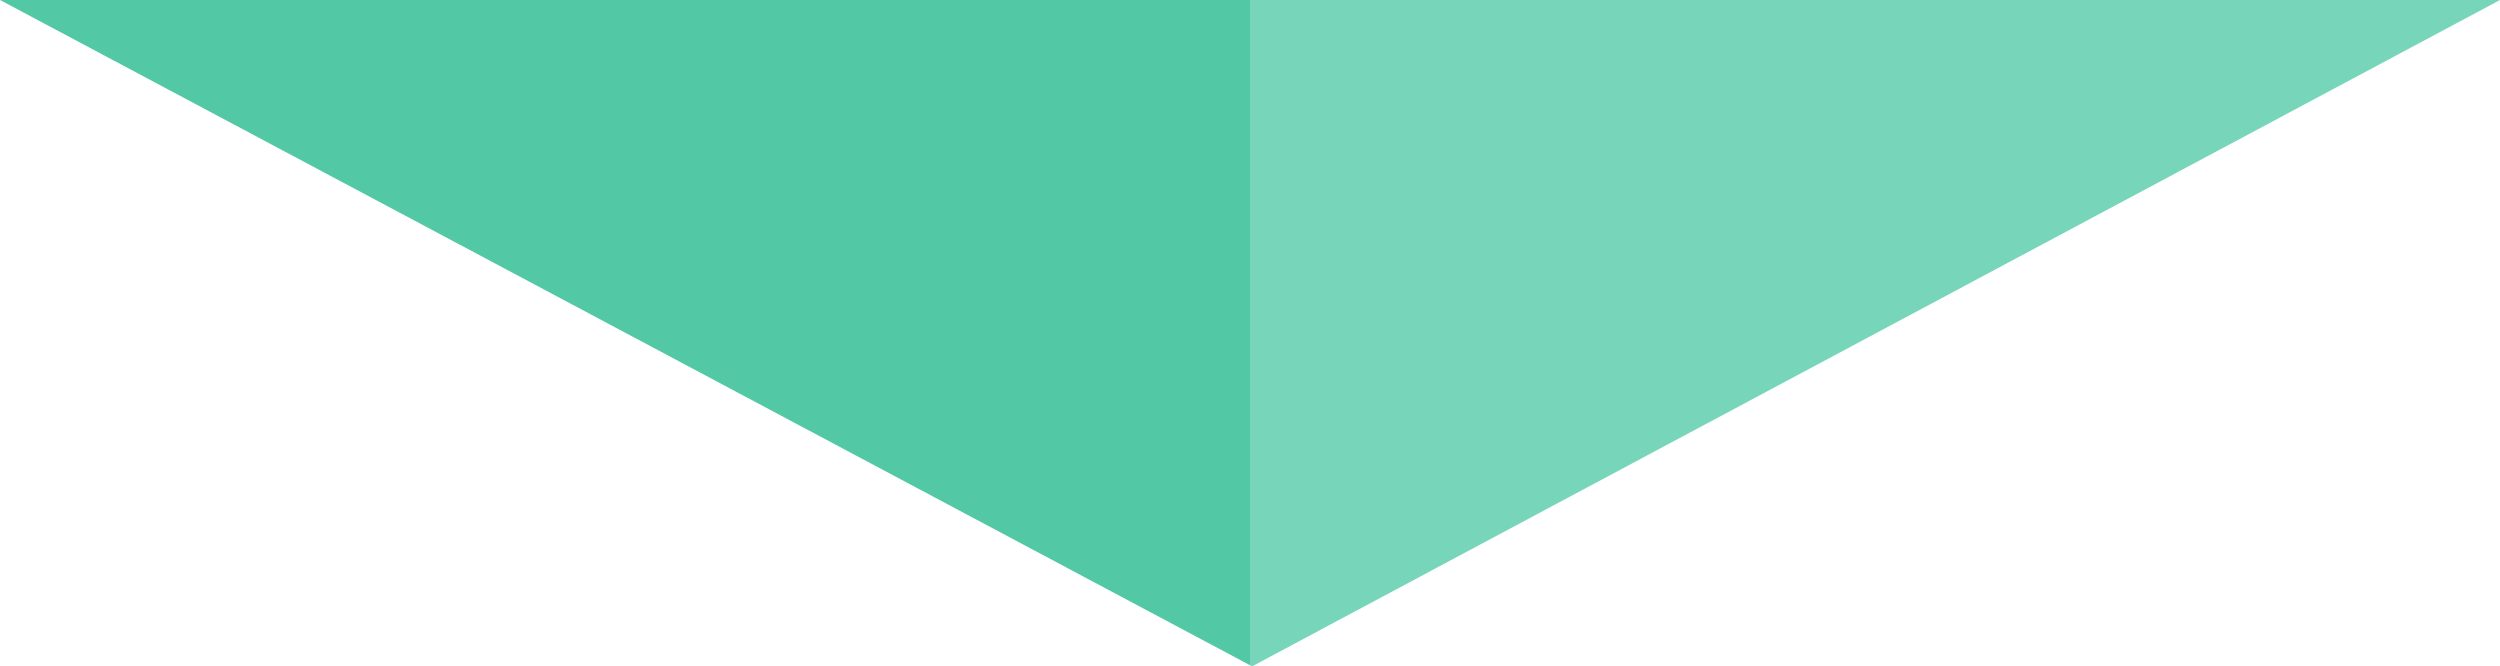
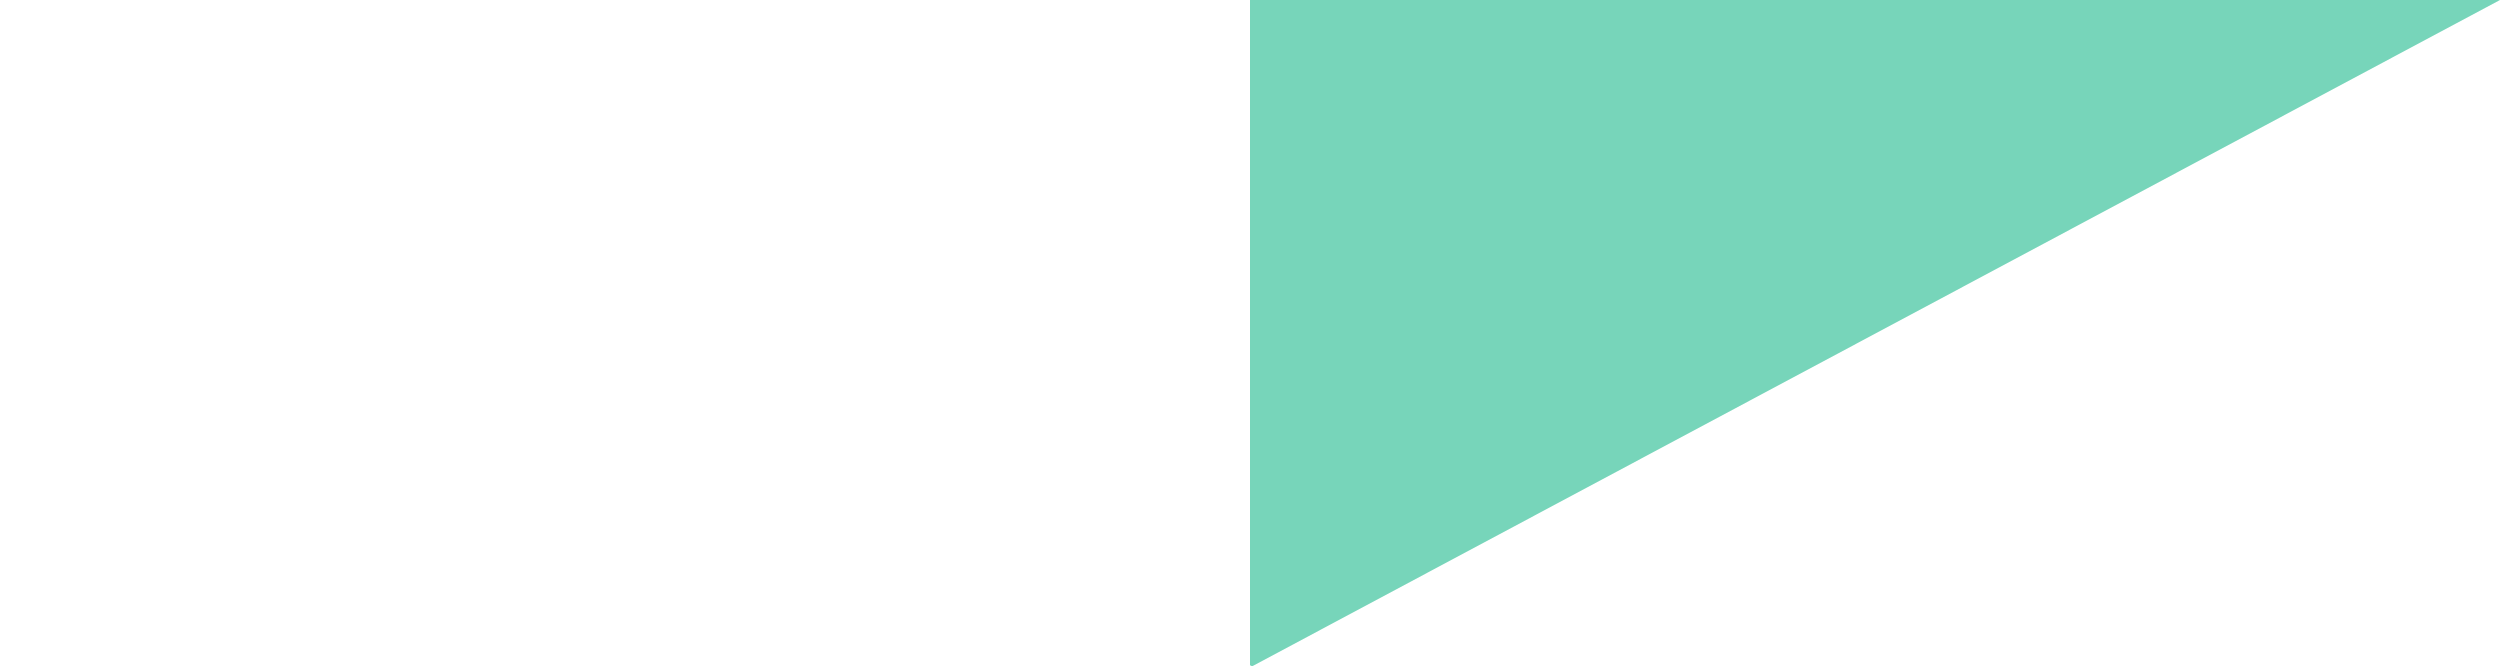
<svg xmlns="http://www.w3.org/2000/svg" id="_レイヤー_2" width="679.1" height="181" viewBox="0 0 679.1 181">
  <defs>
    <style>.cls-1{fill:#53c8a5;}.cls-1,.cls-2{stroke-width:0px;}.cls-2{fill:#77d5ba;}</style>
  </defs>
  <g id="_レイヤー_1-2">
-     <polygon class="cls-1" points="0 0 339.55 180.7 339.55 0 0 0" />
    <polygon class="cls-2" points="679.1 0 339.55 0 339.55 180.7 340.12 181 679.1 0" />
  </g>
</svg>